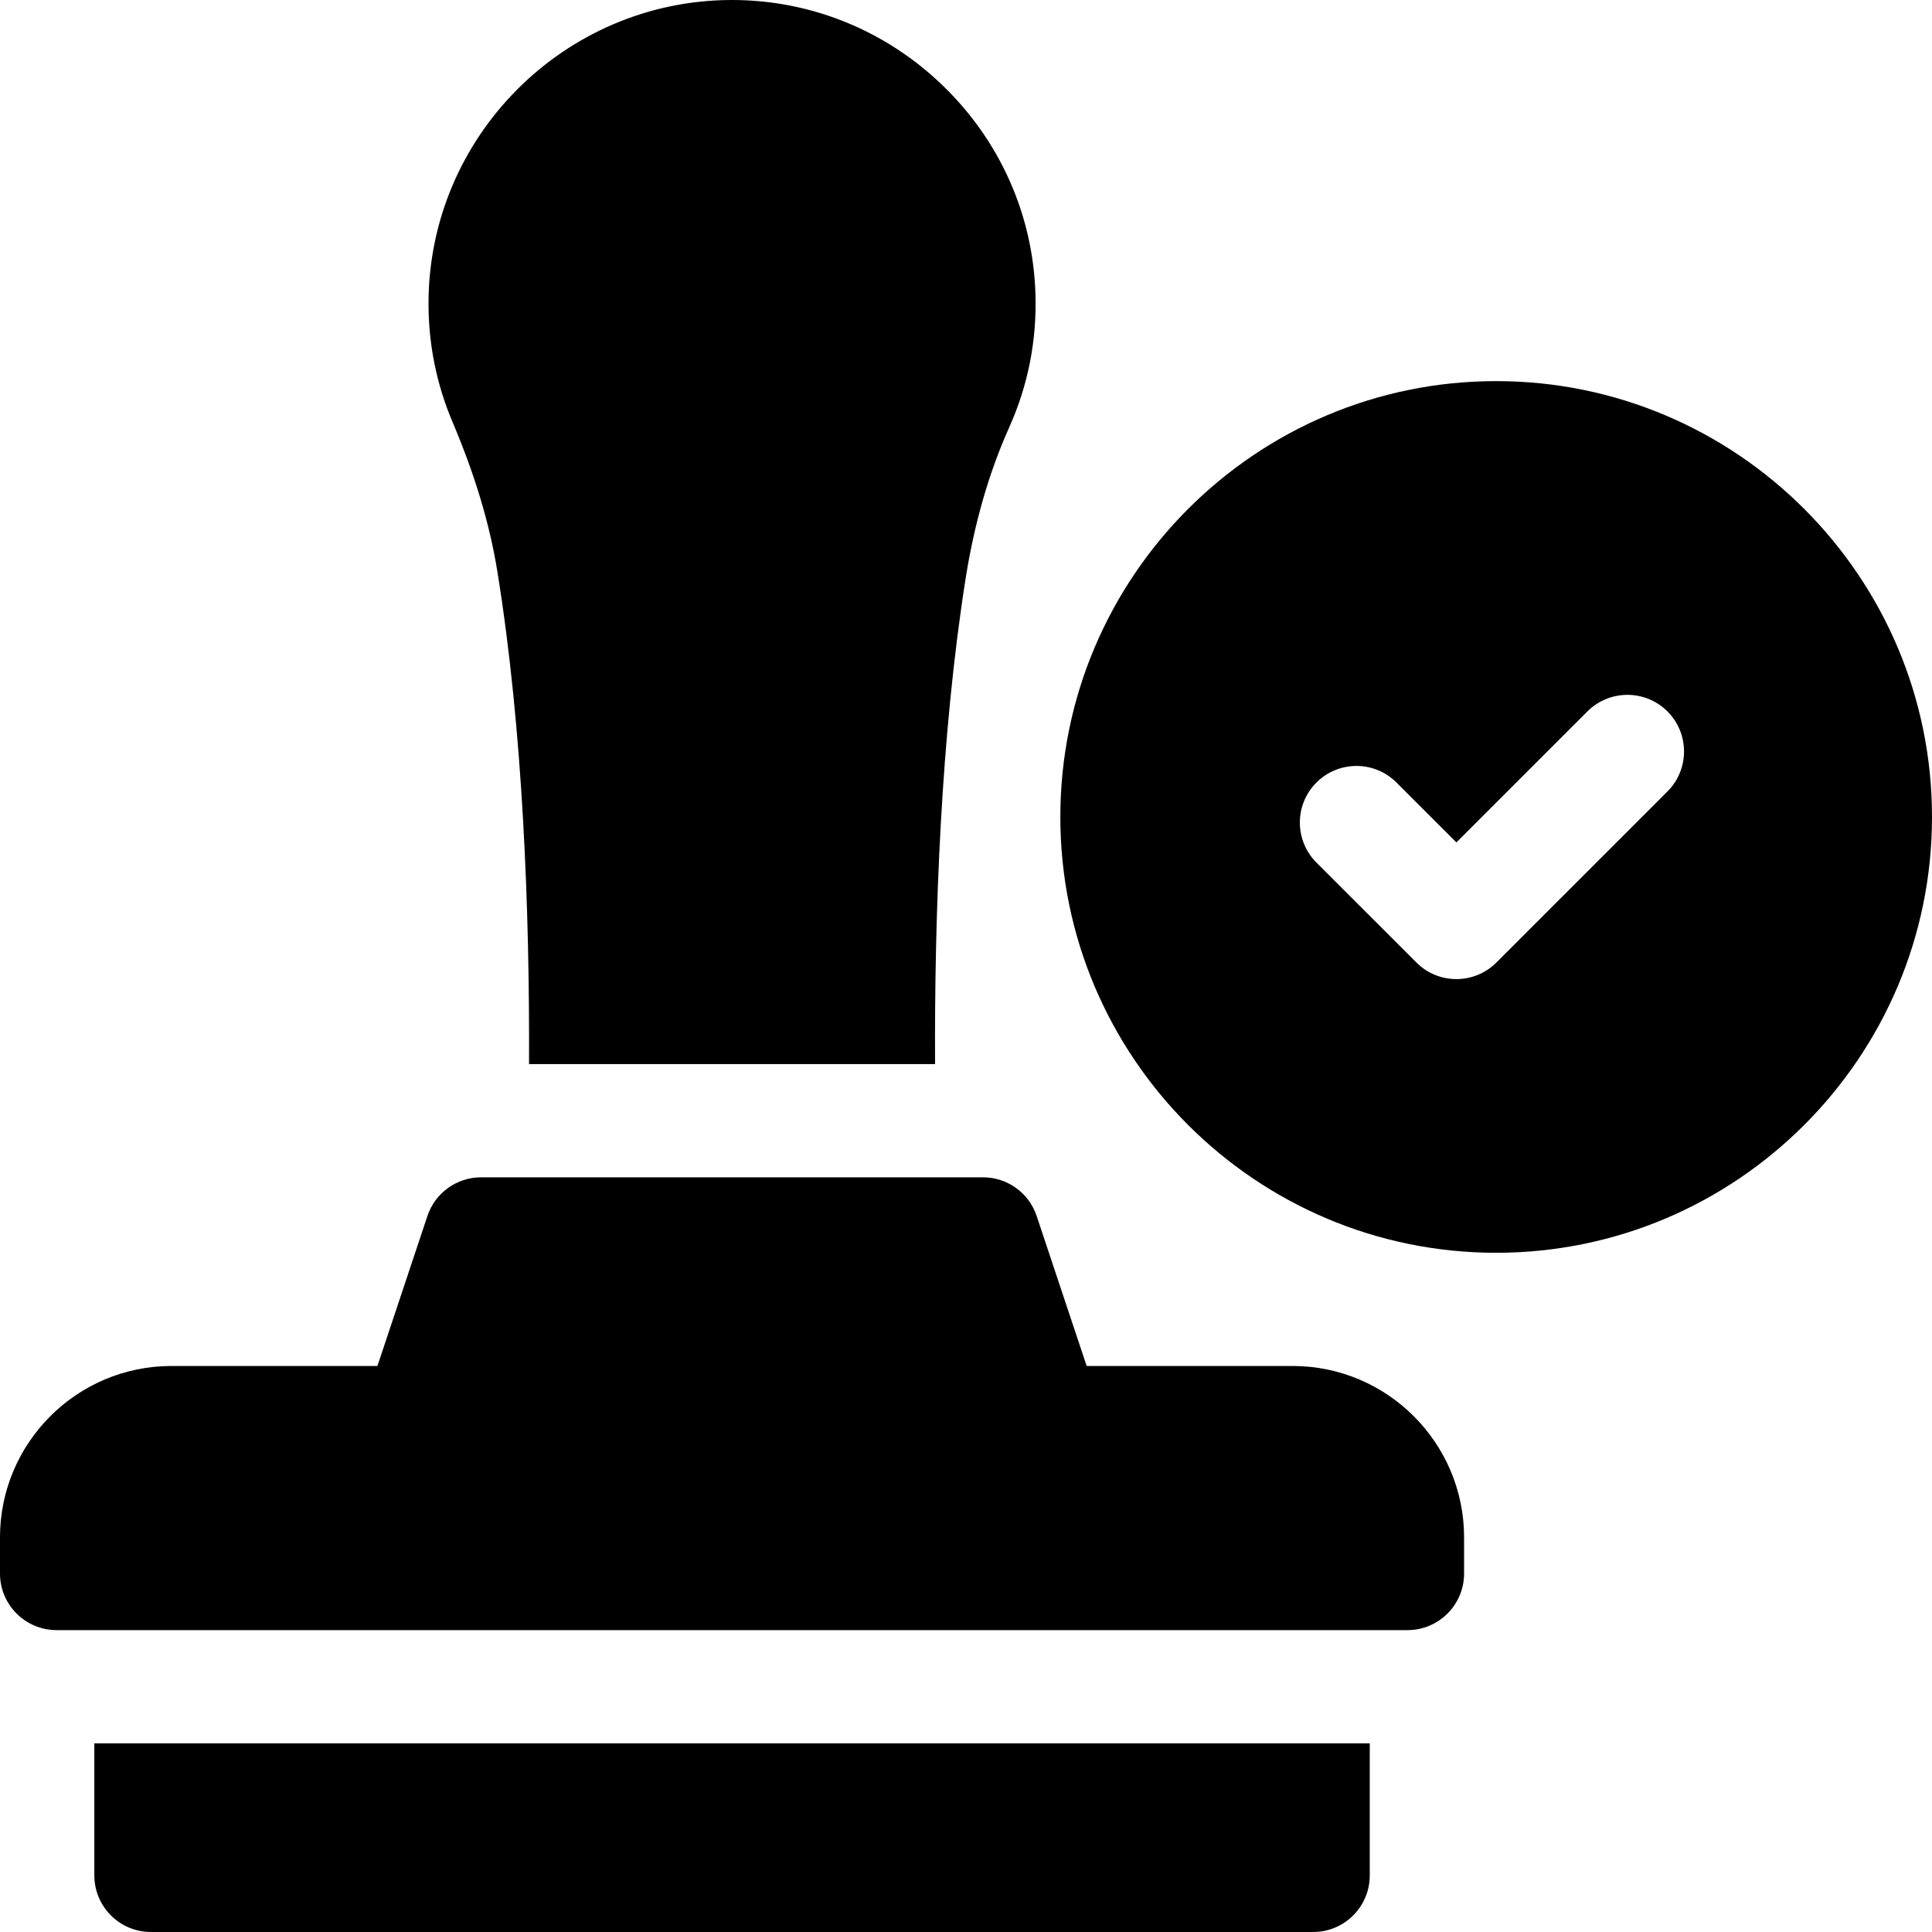
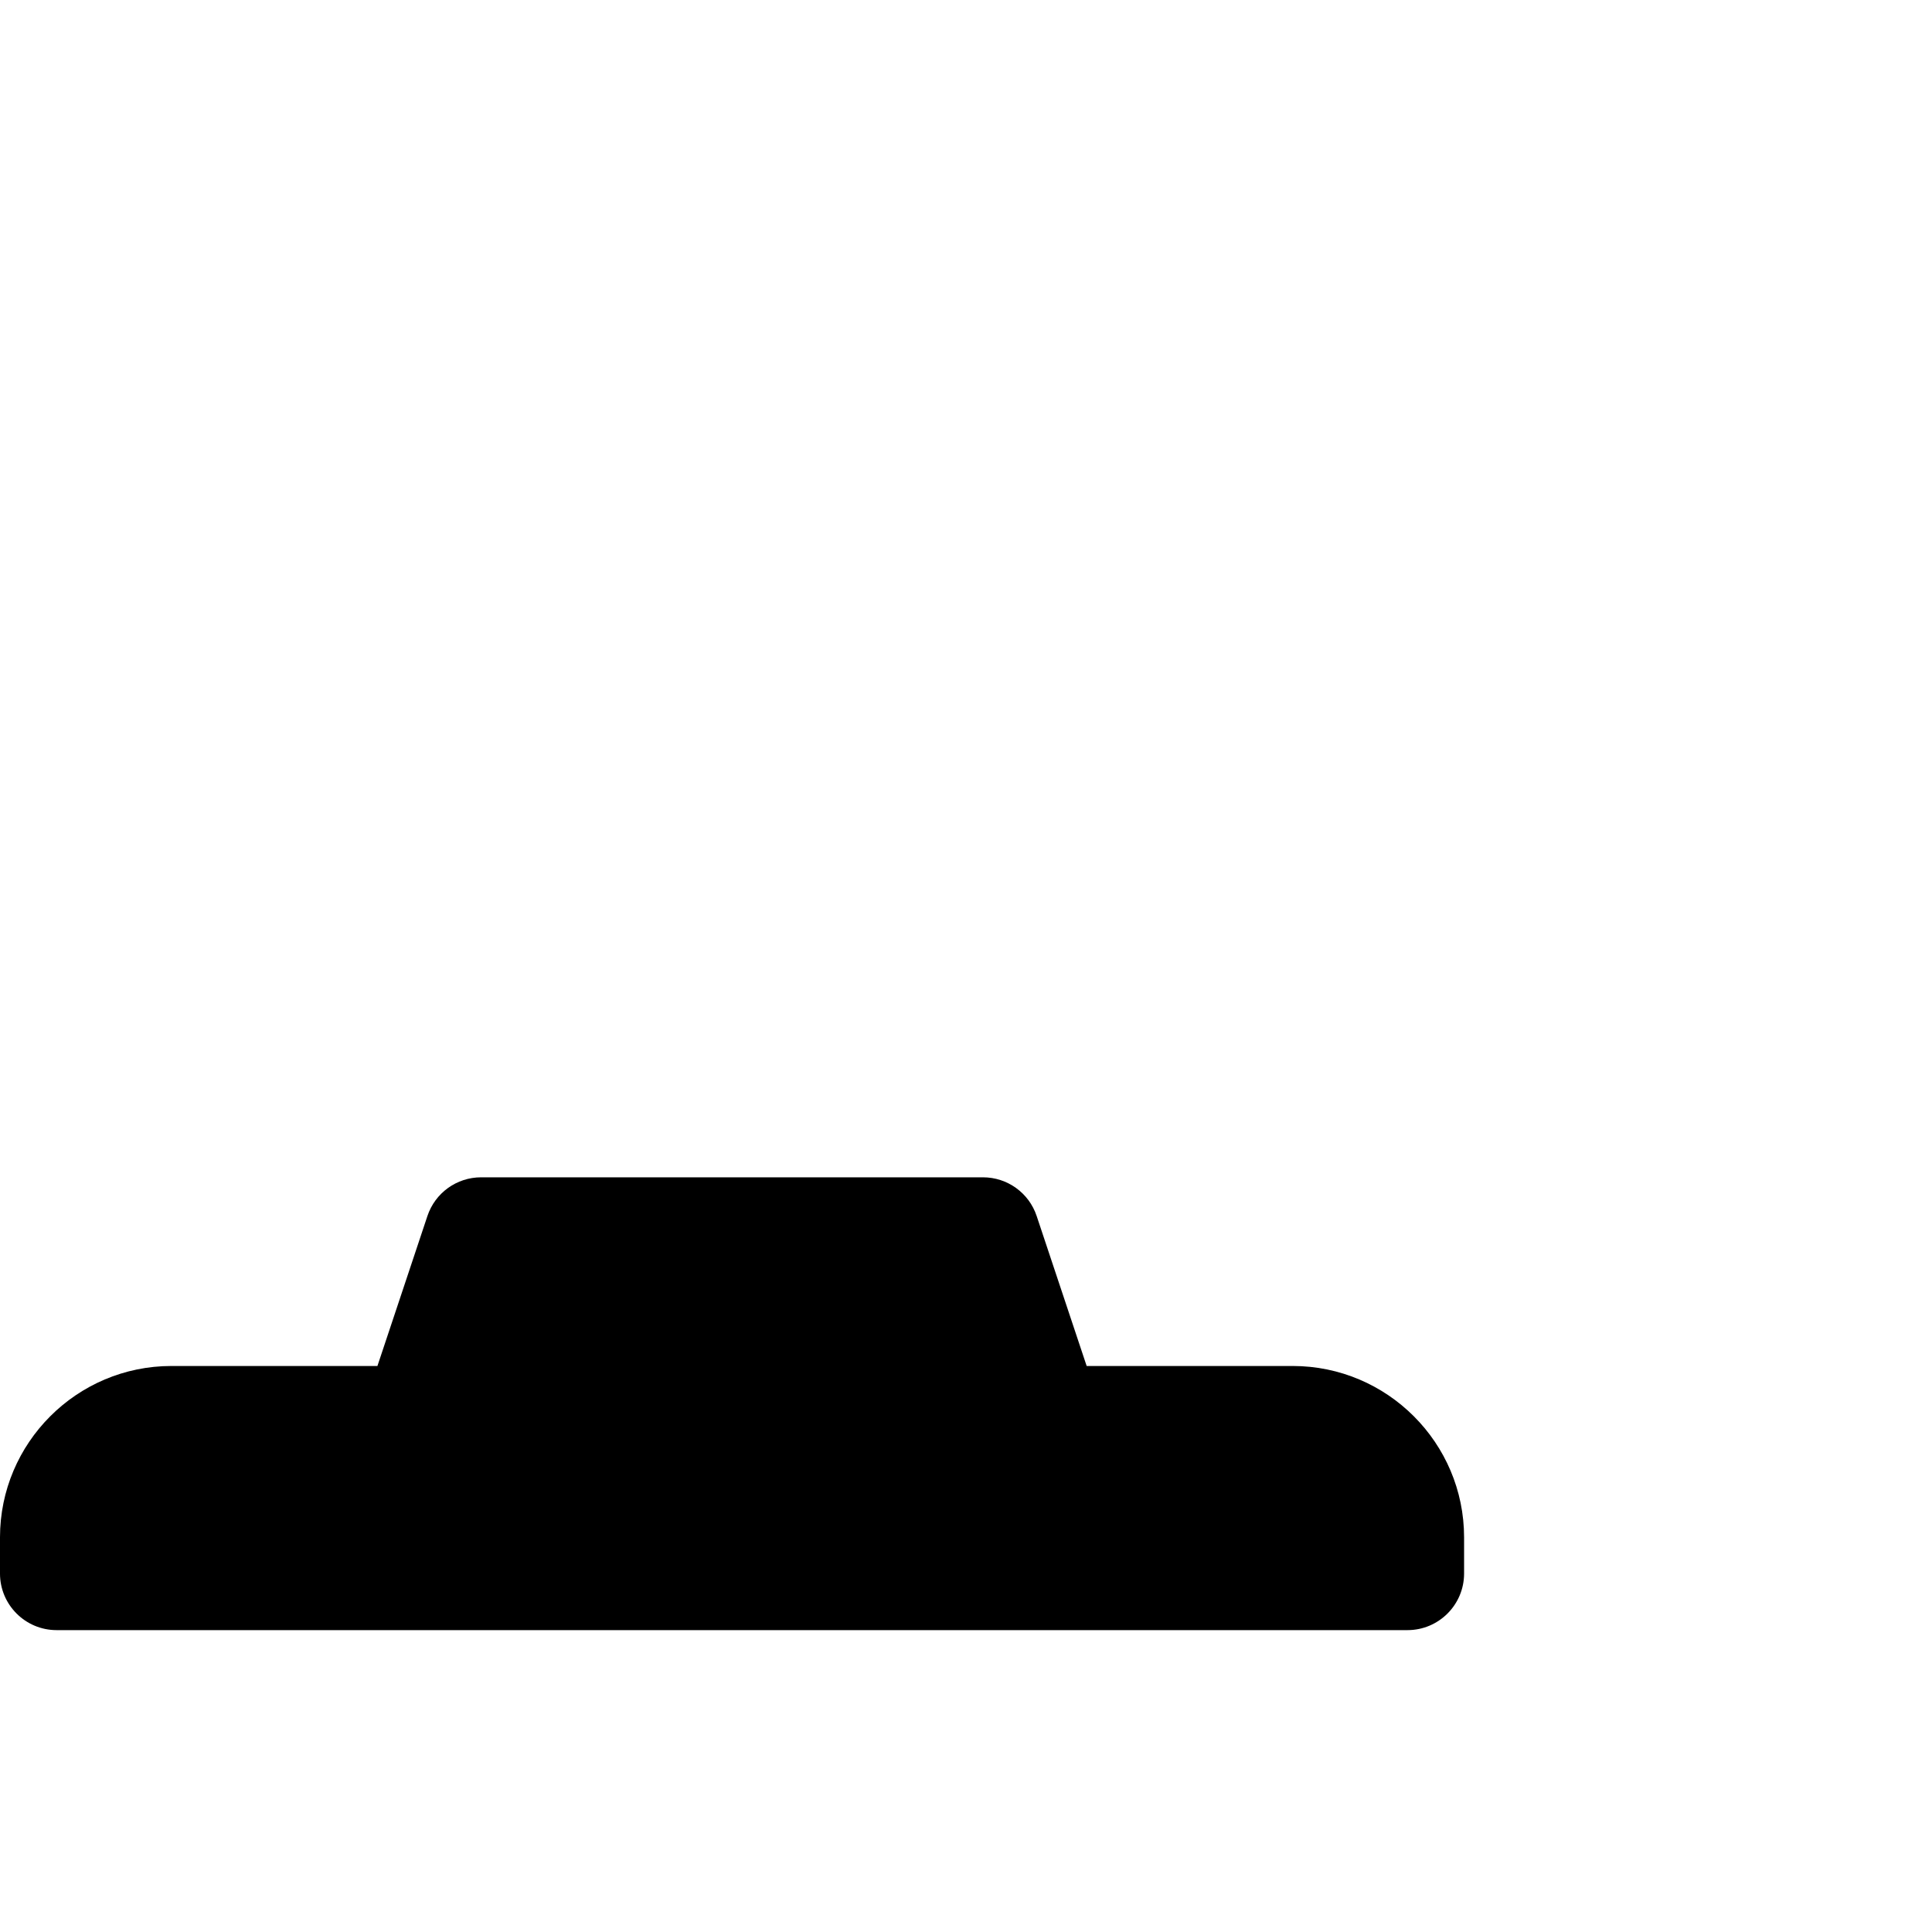
<svg xmlns="http://www.w3.org/2000/svg" id="Capa_1" height="512" viewBox="0 0 512 512" width="512">
  <g>
-     <path d="m25 497c0 8.28 6.72 15 15 15h308c8.28 0 15-6.72 15-15v-35h-338z" />
-     <path d="m131.8 151.42c6.83 42.21 8.57 90.24 8.4 130.58h107.6c-.17-39.63 1.51-86.79 8.07-128.5 2.31-14.73 6.2-28.25 11.55-40.18 5.03-11.19 7.38-23.13 6.98-35.48-.66-20.97-9.42-40.59-24.65-55.26-15.12-14.57-34.95-22.58-55.75-22.58h-.38c-44.15.21-80.06 36.29-80.06 80.44 0 10.87 2.13 21.41 6.34 31.34 5.96 14.05 9.86 27.02 11.9 39.64z" />
-     <path d="m396.5 101c-63.69 0-115.5 51.81-115.5 115.5s51.81 115.5 115.5 115.5 115.5-51.81 115.5-115.5-51.81-115.5-115.5-115.5zm45.39 108.75-45.39 45.39c-5.862 5.791-15.319 5.775-21.14-.07l-26.49-26.48c-5.86-5.86-5.86-15.35 0-21.21s15.36-5.86 21.21 0l15.88 15.87 34.56-34.56.16-.16c5.86-5.85 15.36-5.85 21.21 0 5.86 5.86 5.86 15.36 0 21.22z" />
    <path d="m342.57 362h-54.594l-13.247-39.74c-2.04-6.13-7.77-10.26-14.23-10.26h-133c-6.46 0-12.19 4.13-14.23 10.26l-13.246 39.74h-54.593c-25.05 0-45.43 20.38-45.43 45.43v9.57c0 8.28 6.72 15 15 15h358c8.28 0 15-6.72 15-15v-9.57c0-25.05-20.38-45.43-45.43-45.43z" />
  </g>
</svg>